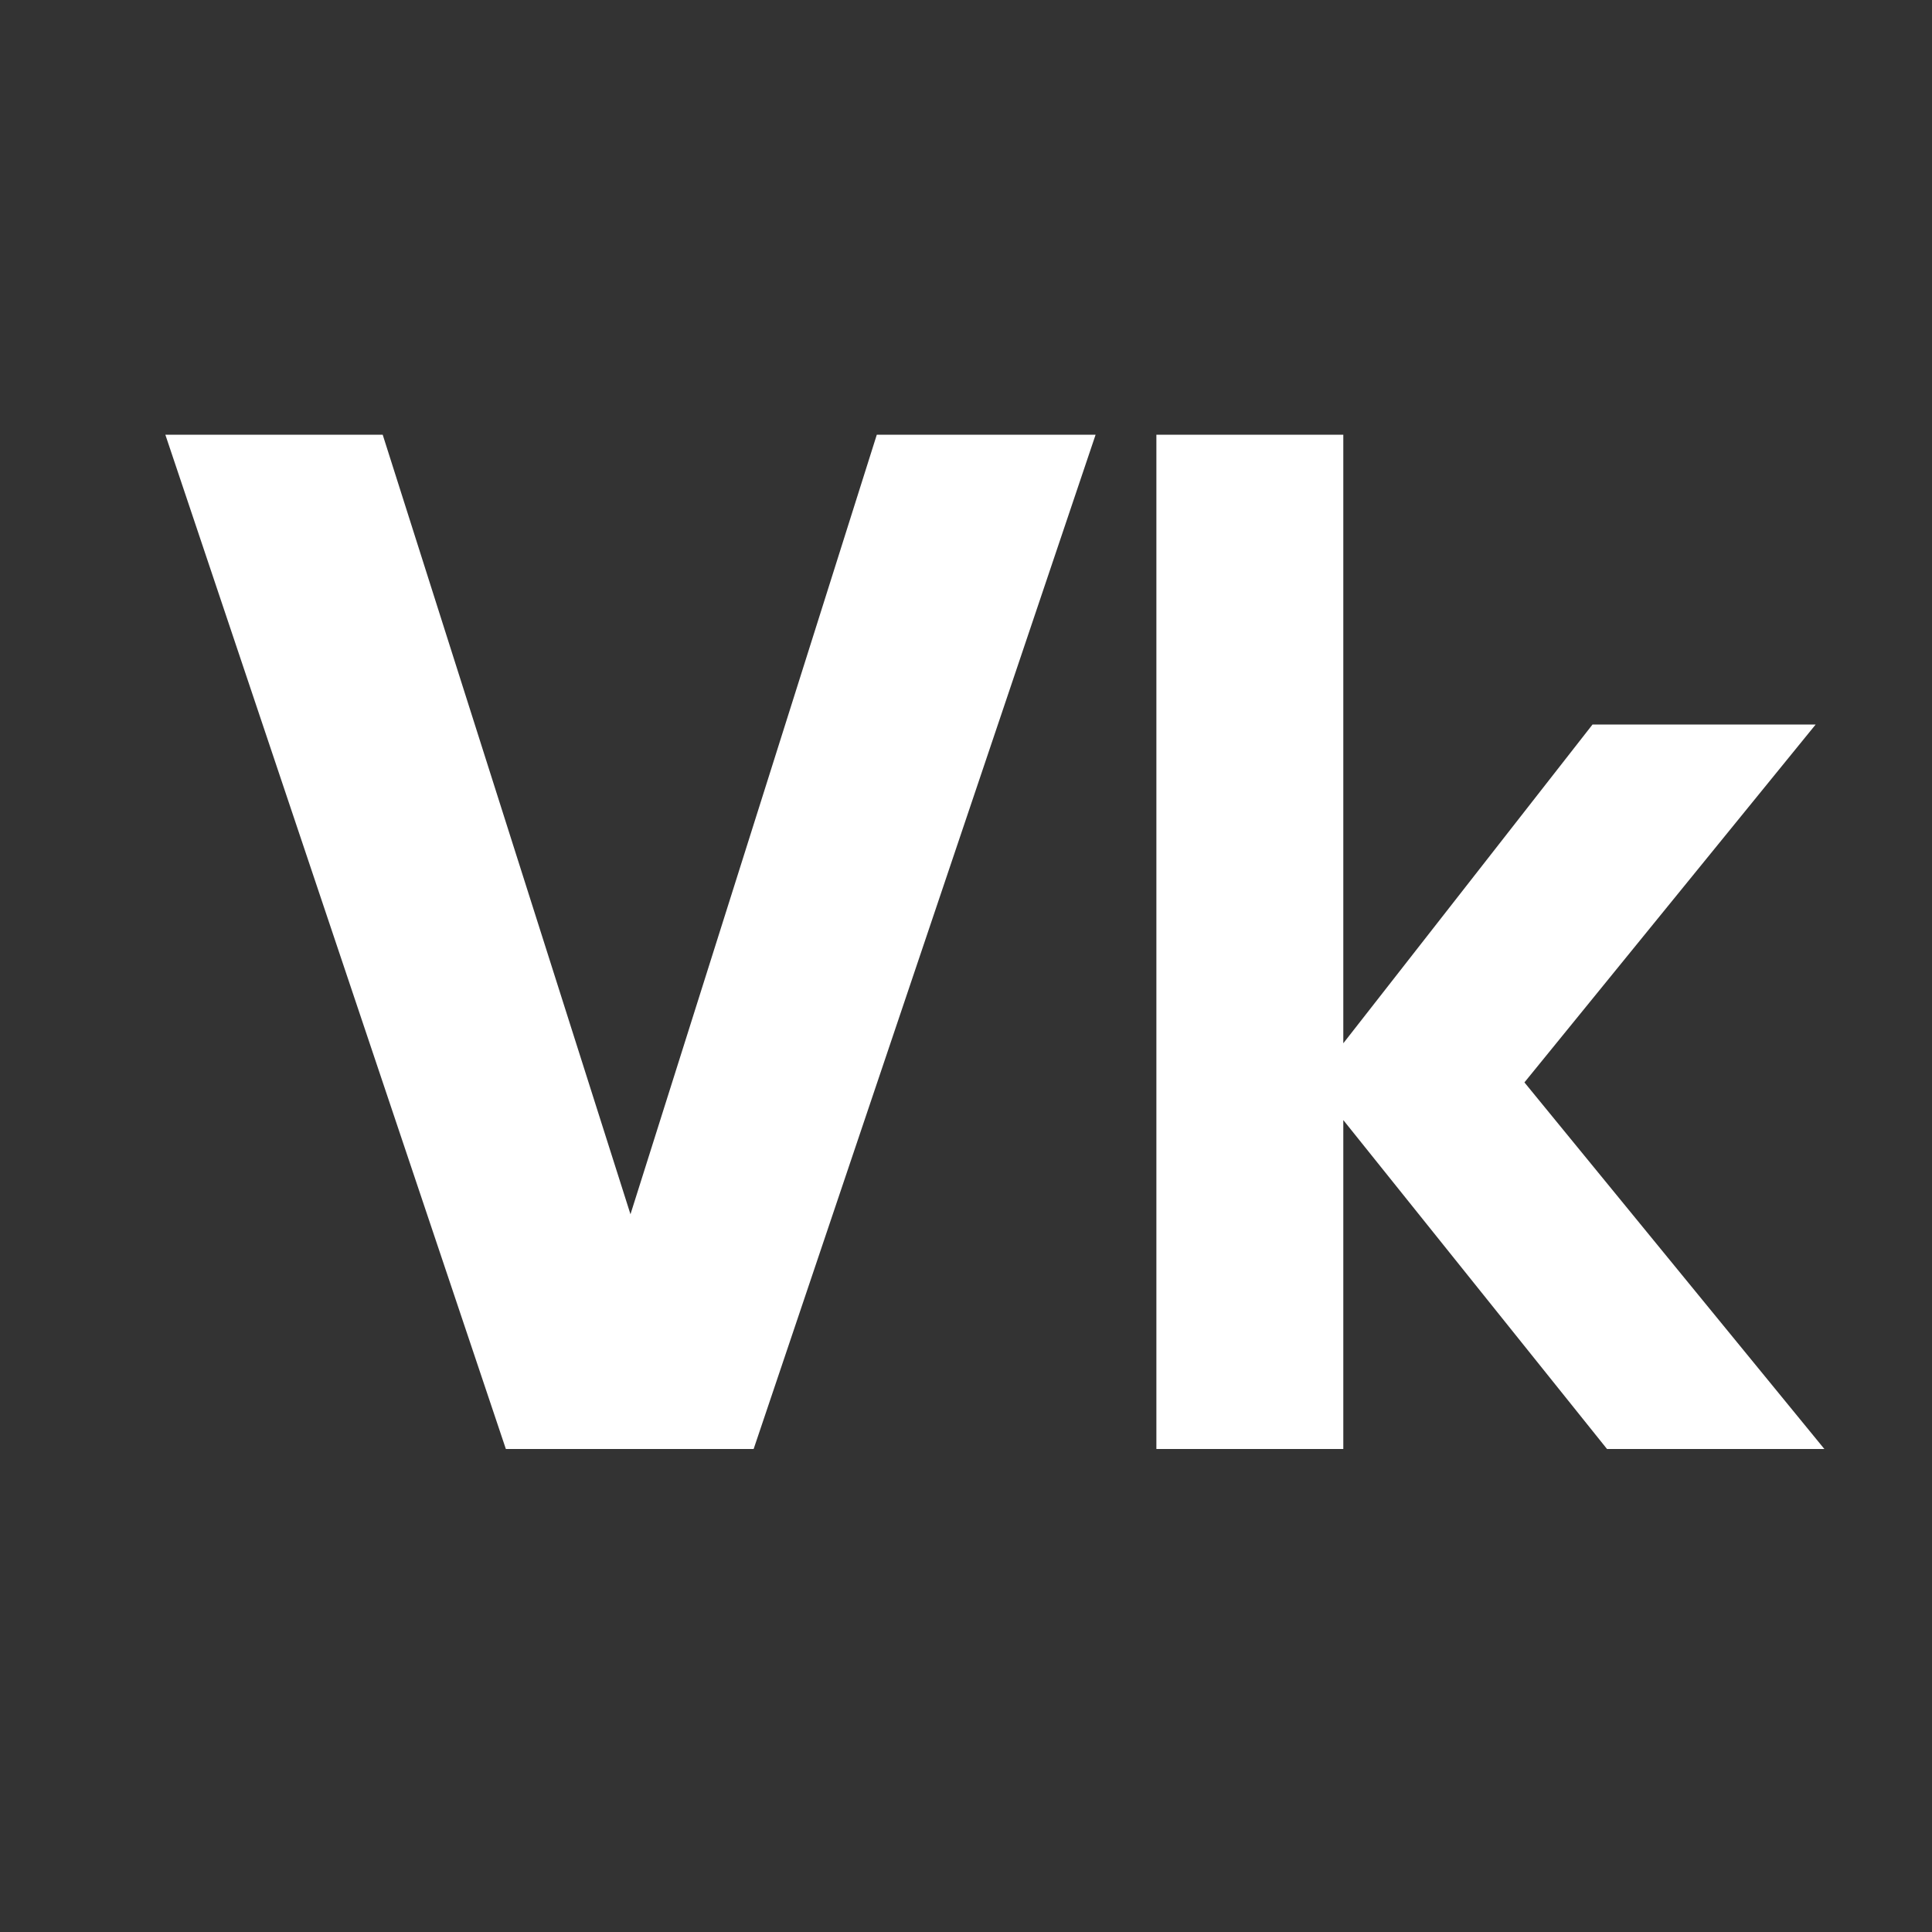
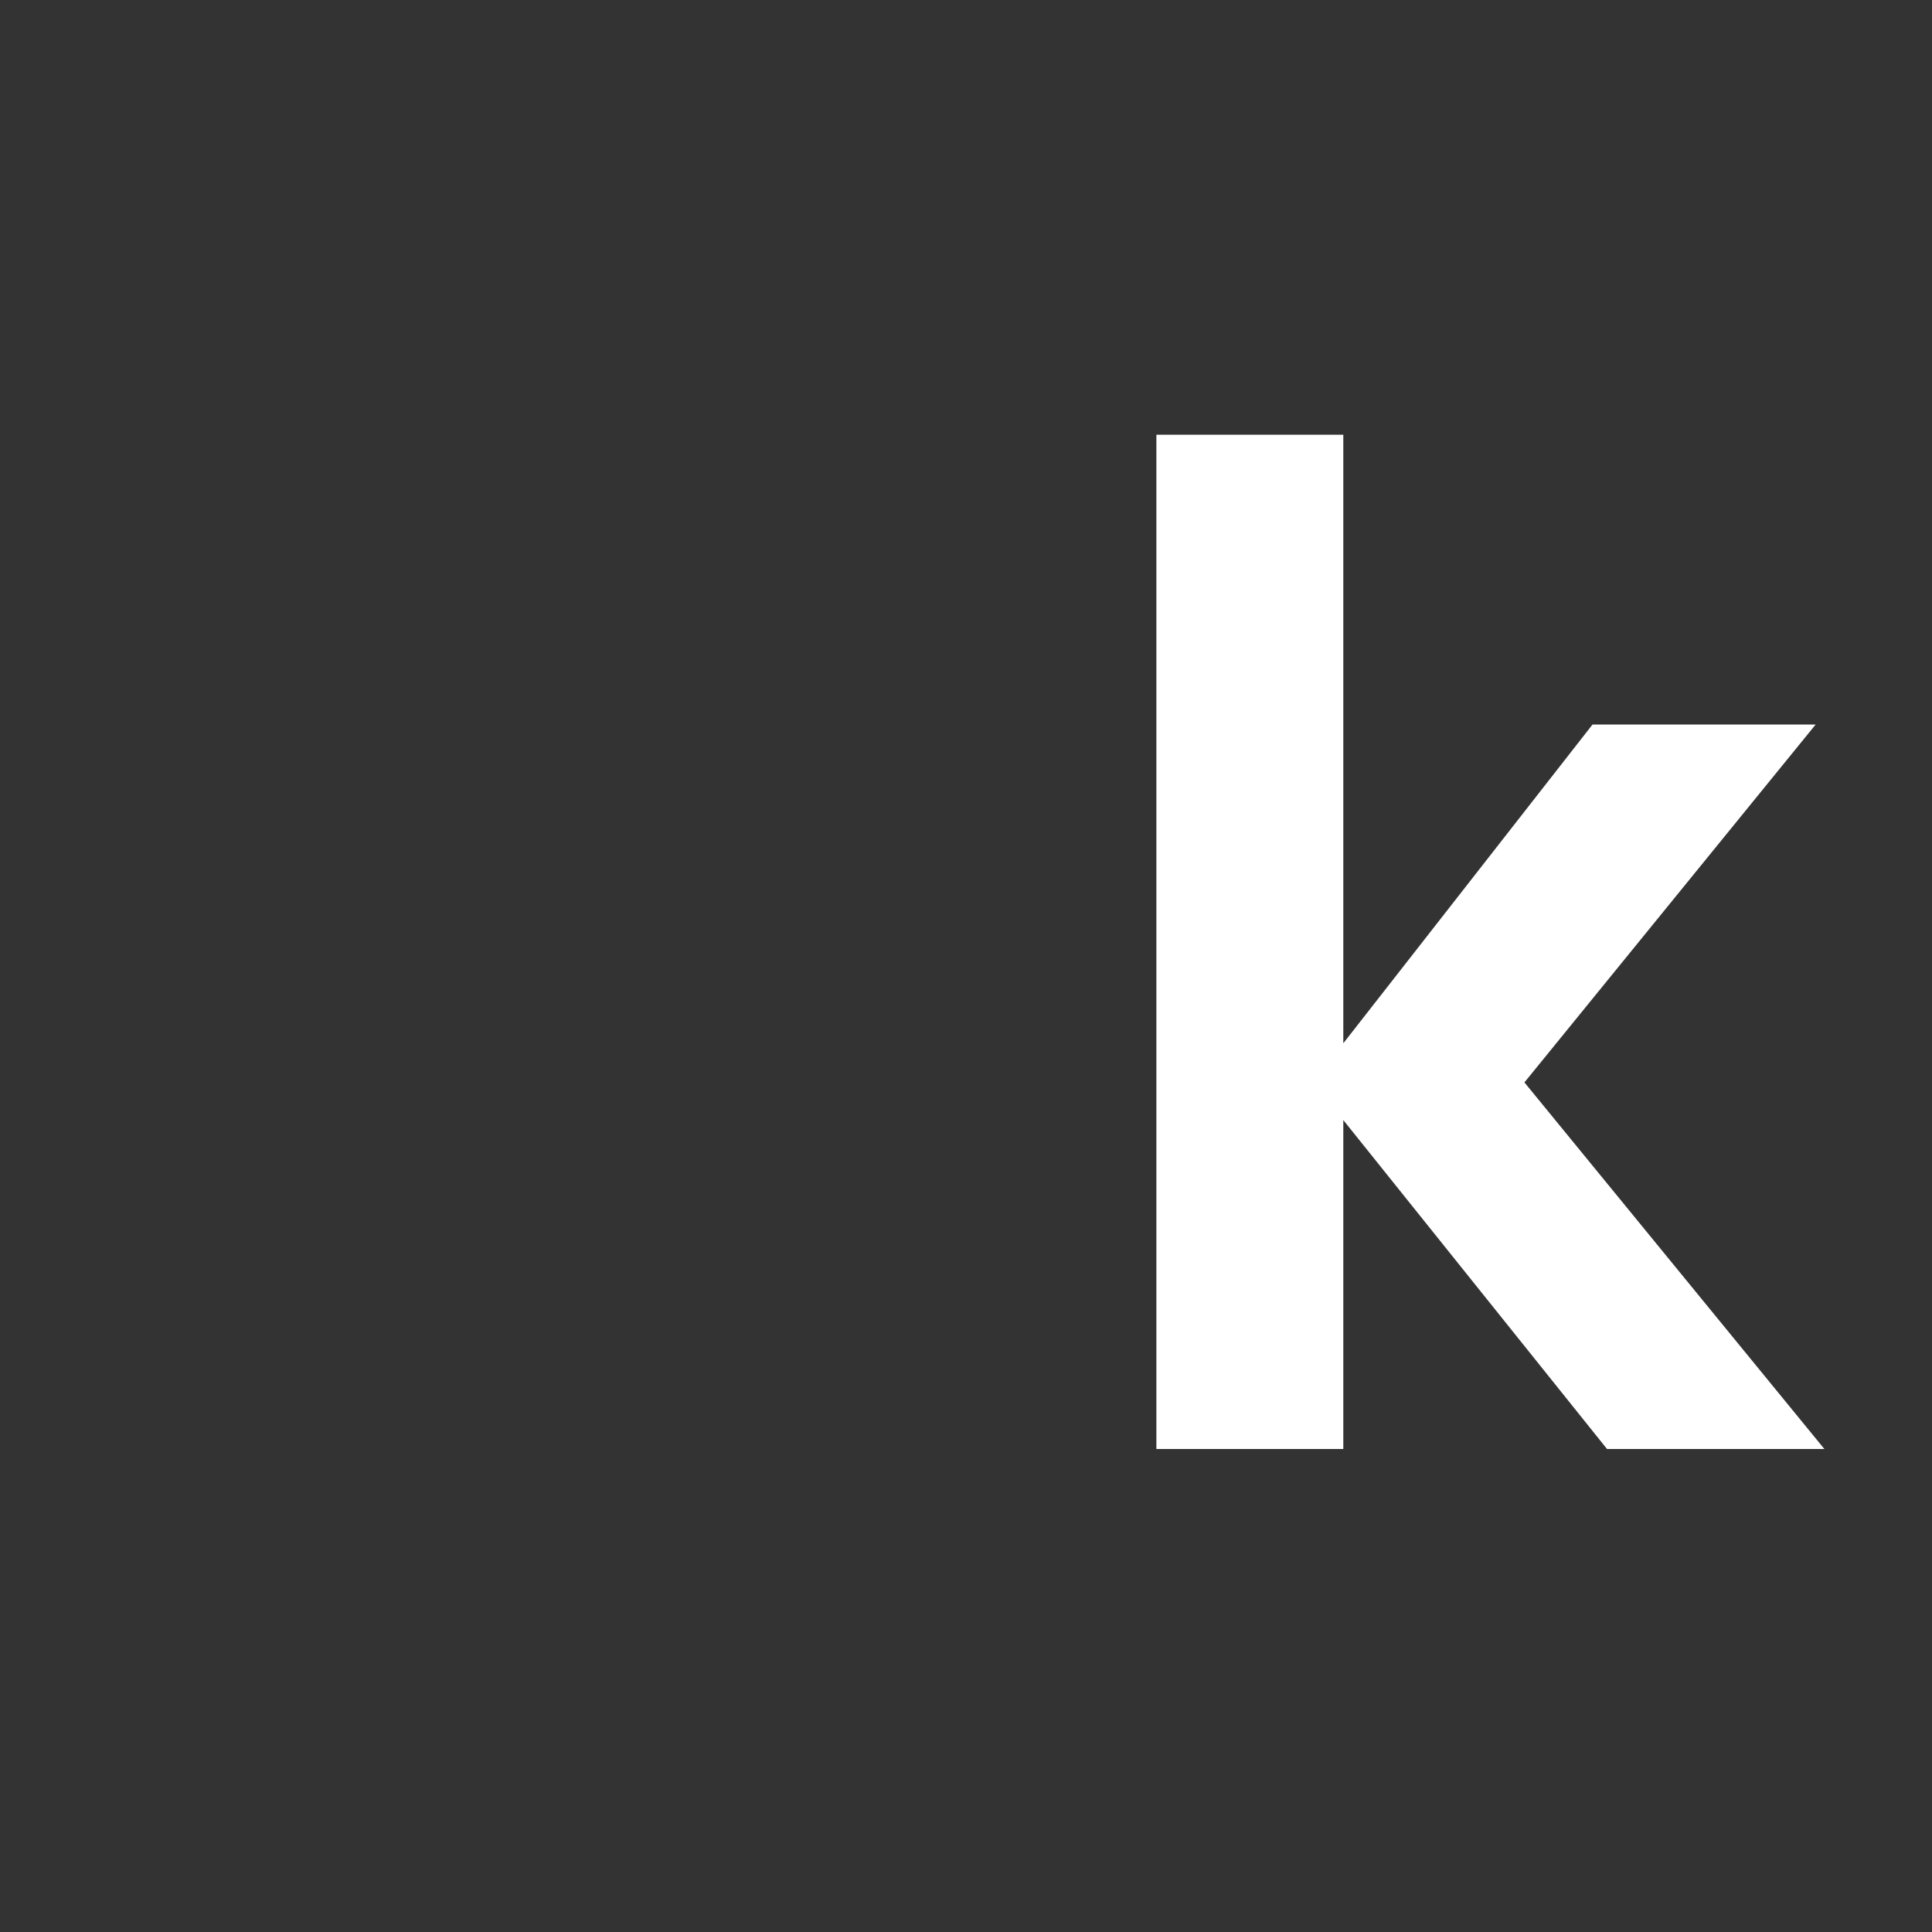
<svg xmlns="http://www.w3.org/2000/svg" width="24" height="24" viewBox="0 0 24 24" fill="none">
  <rect x="0" y="0" width="24" height="24" fill="#333333" stroke="none" />
-   <path d="M6.284 18L2.054 5.4H4.754L7.832 15.084L10.892 5.4H13.61L9.362 18H6.284Z" fill="white" />
  <path d="M22.663 18H19.963L16.687 13.914V18H14.365V5.4H16.687V12.96L19.783 9H22.555L18.937 13.446L22.663 18Z" fill="white" />
</svg>